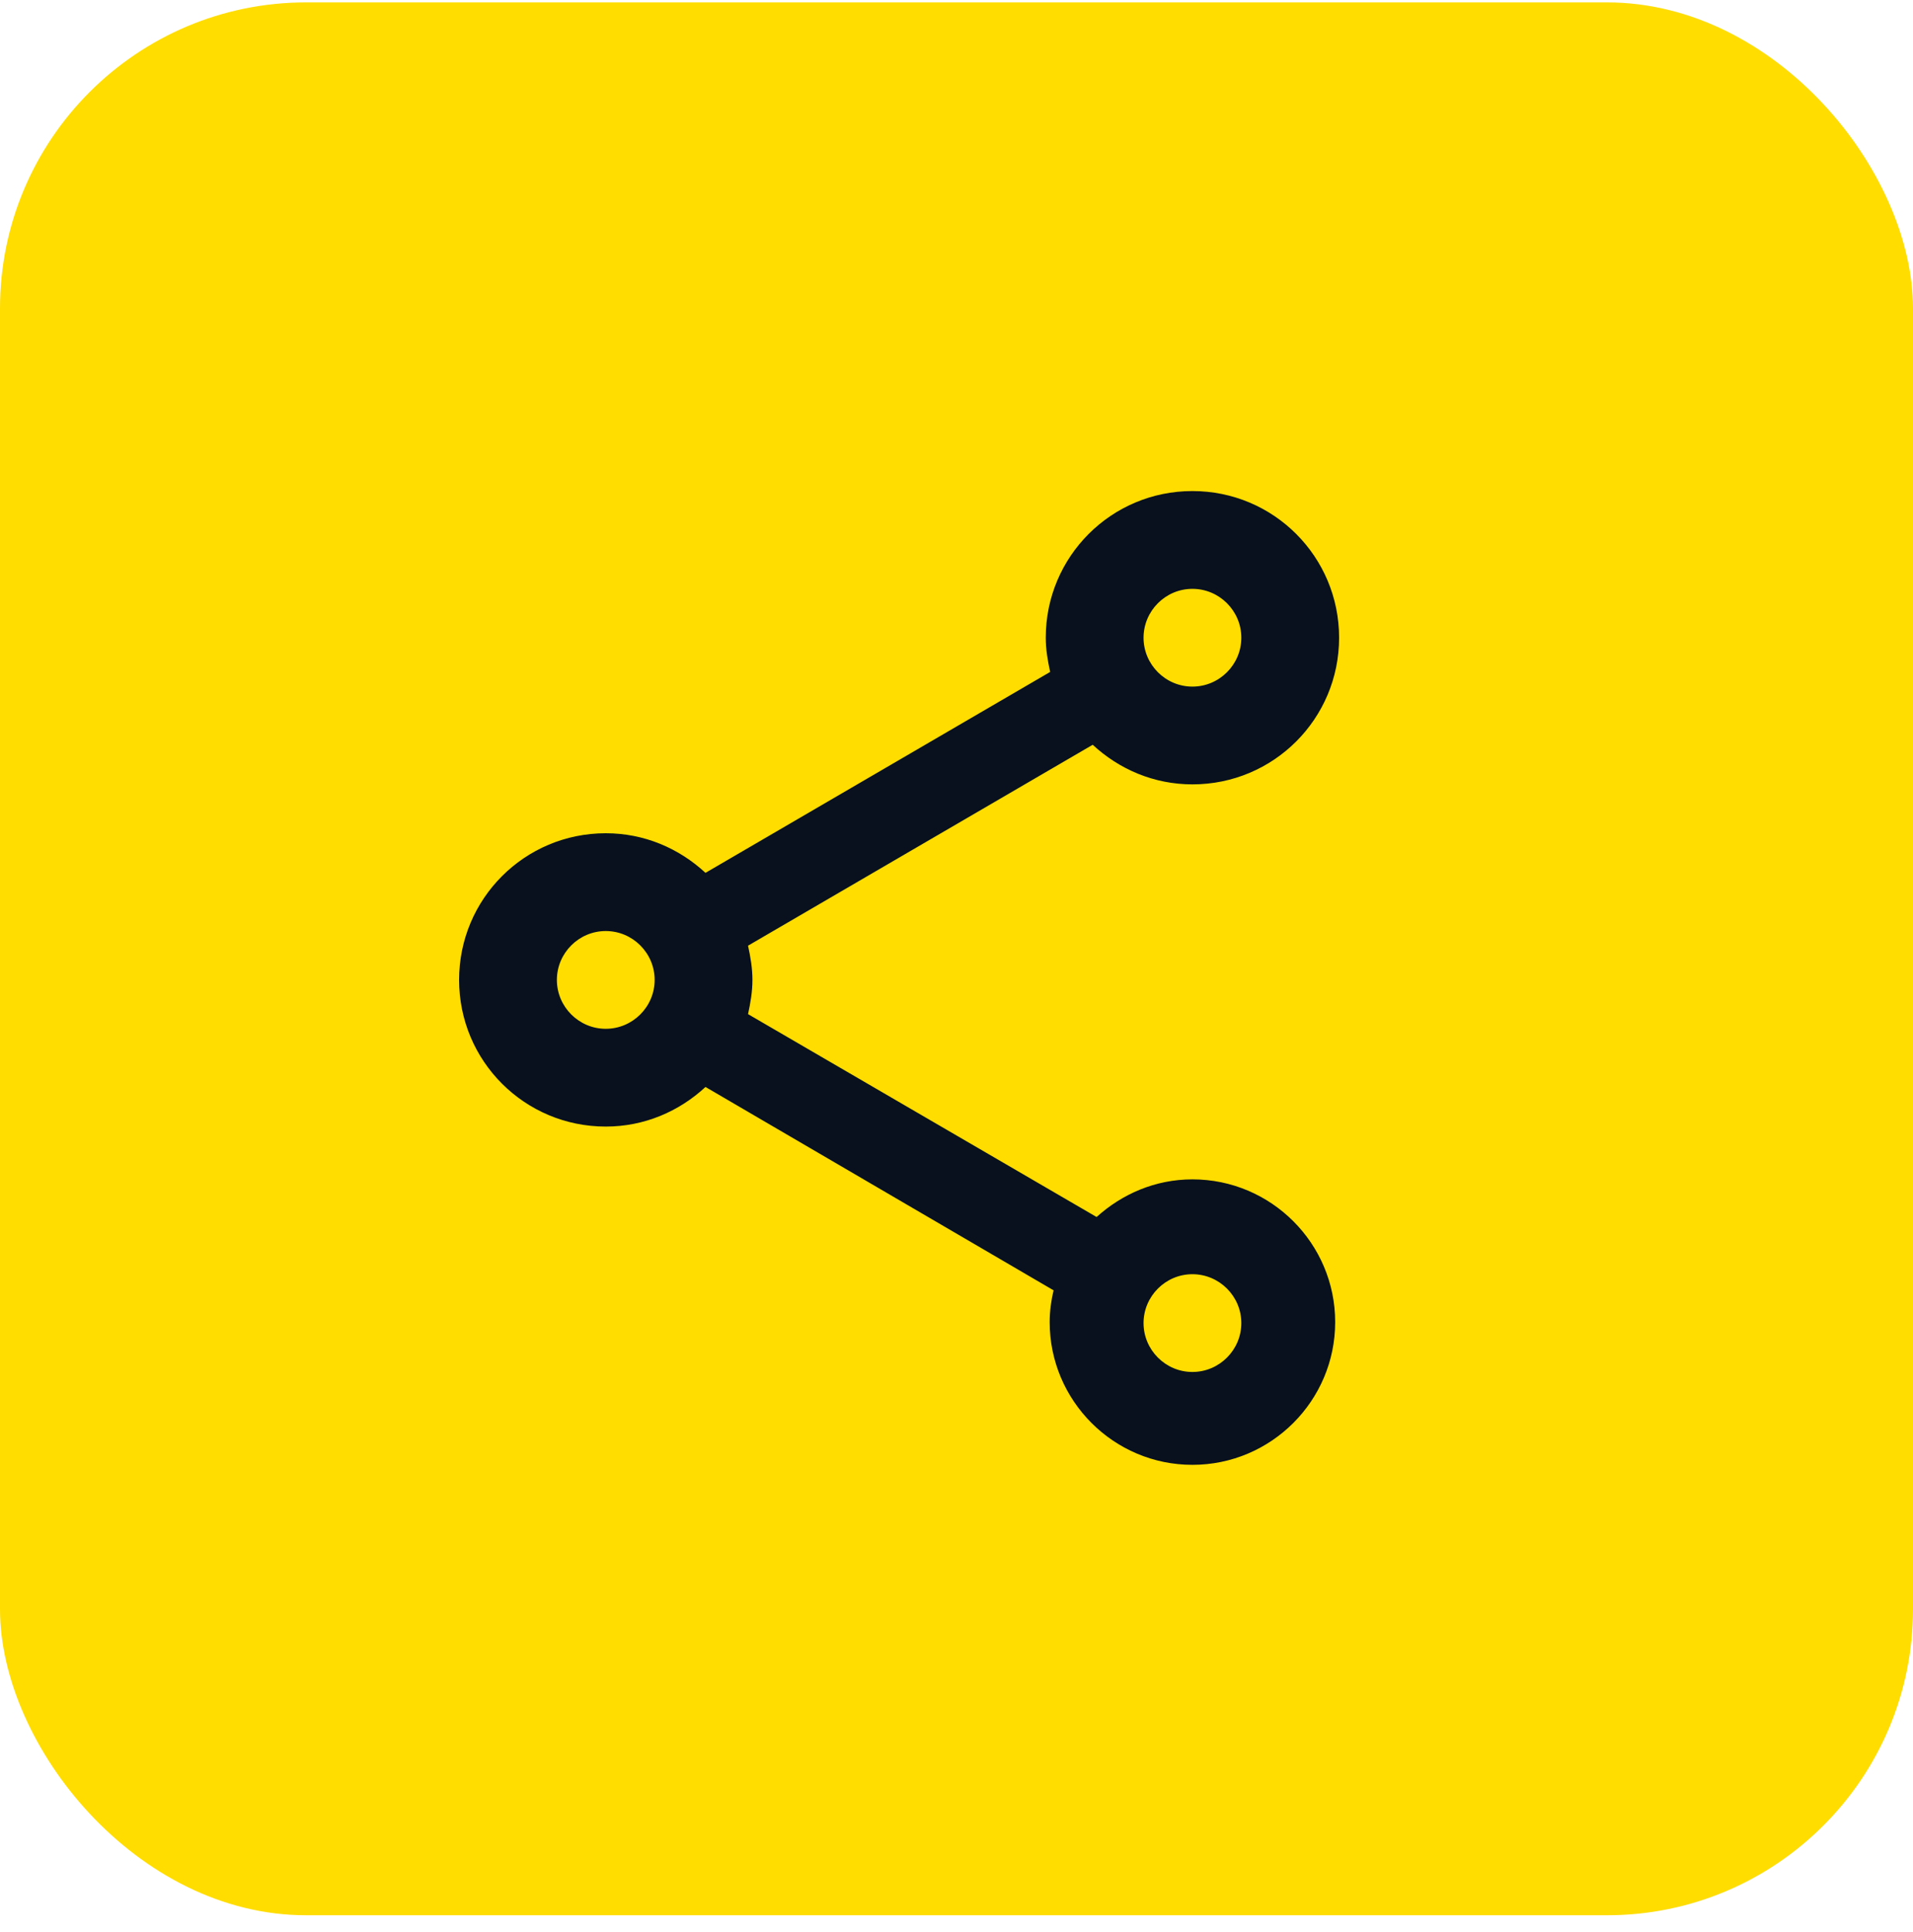
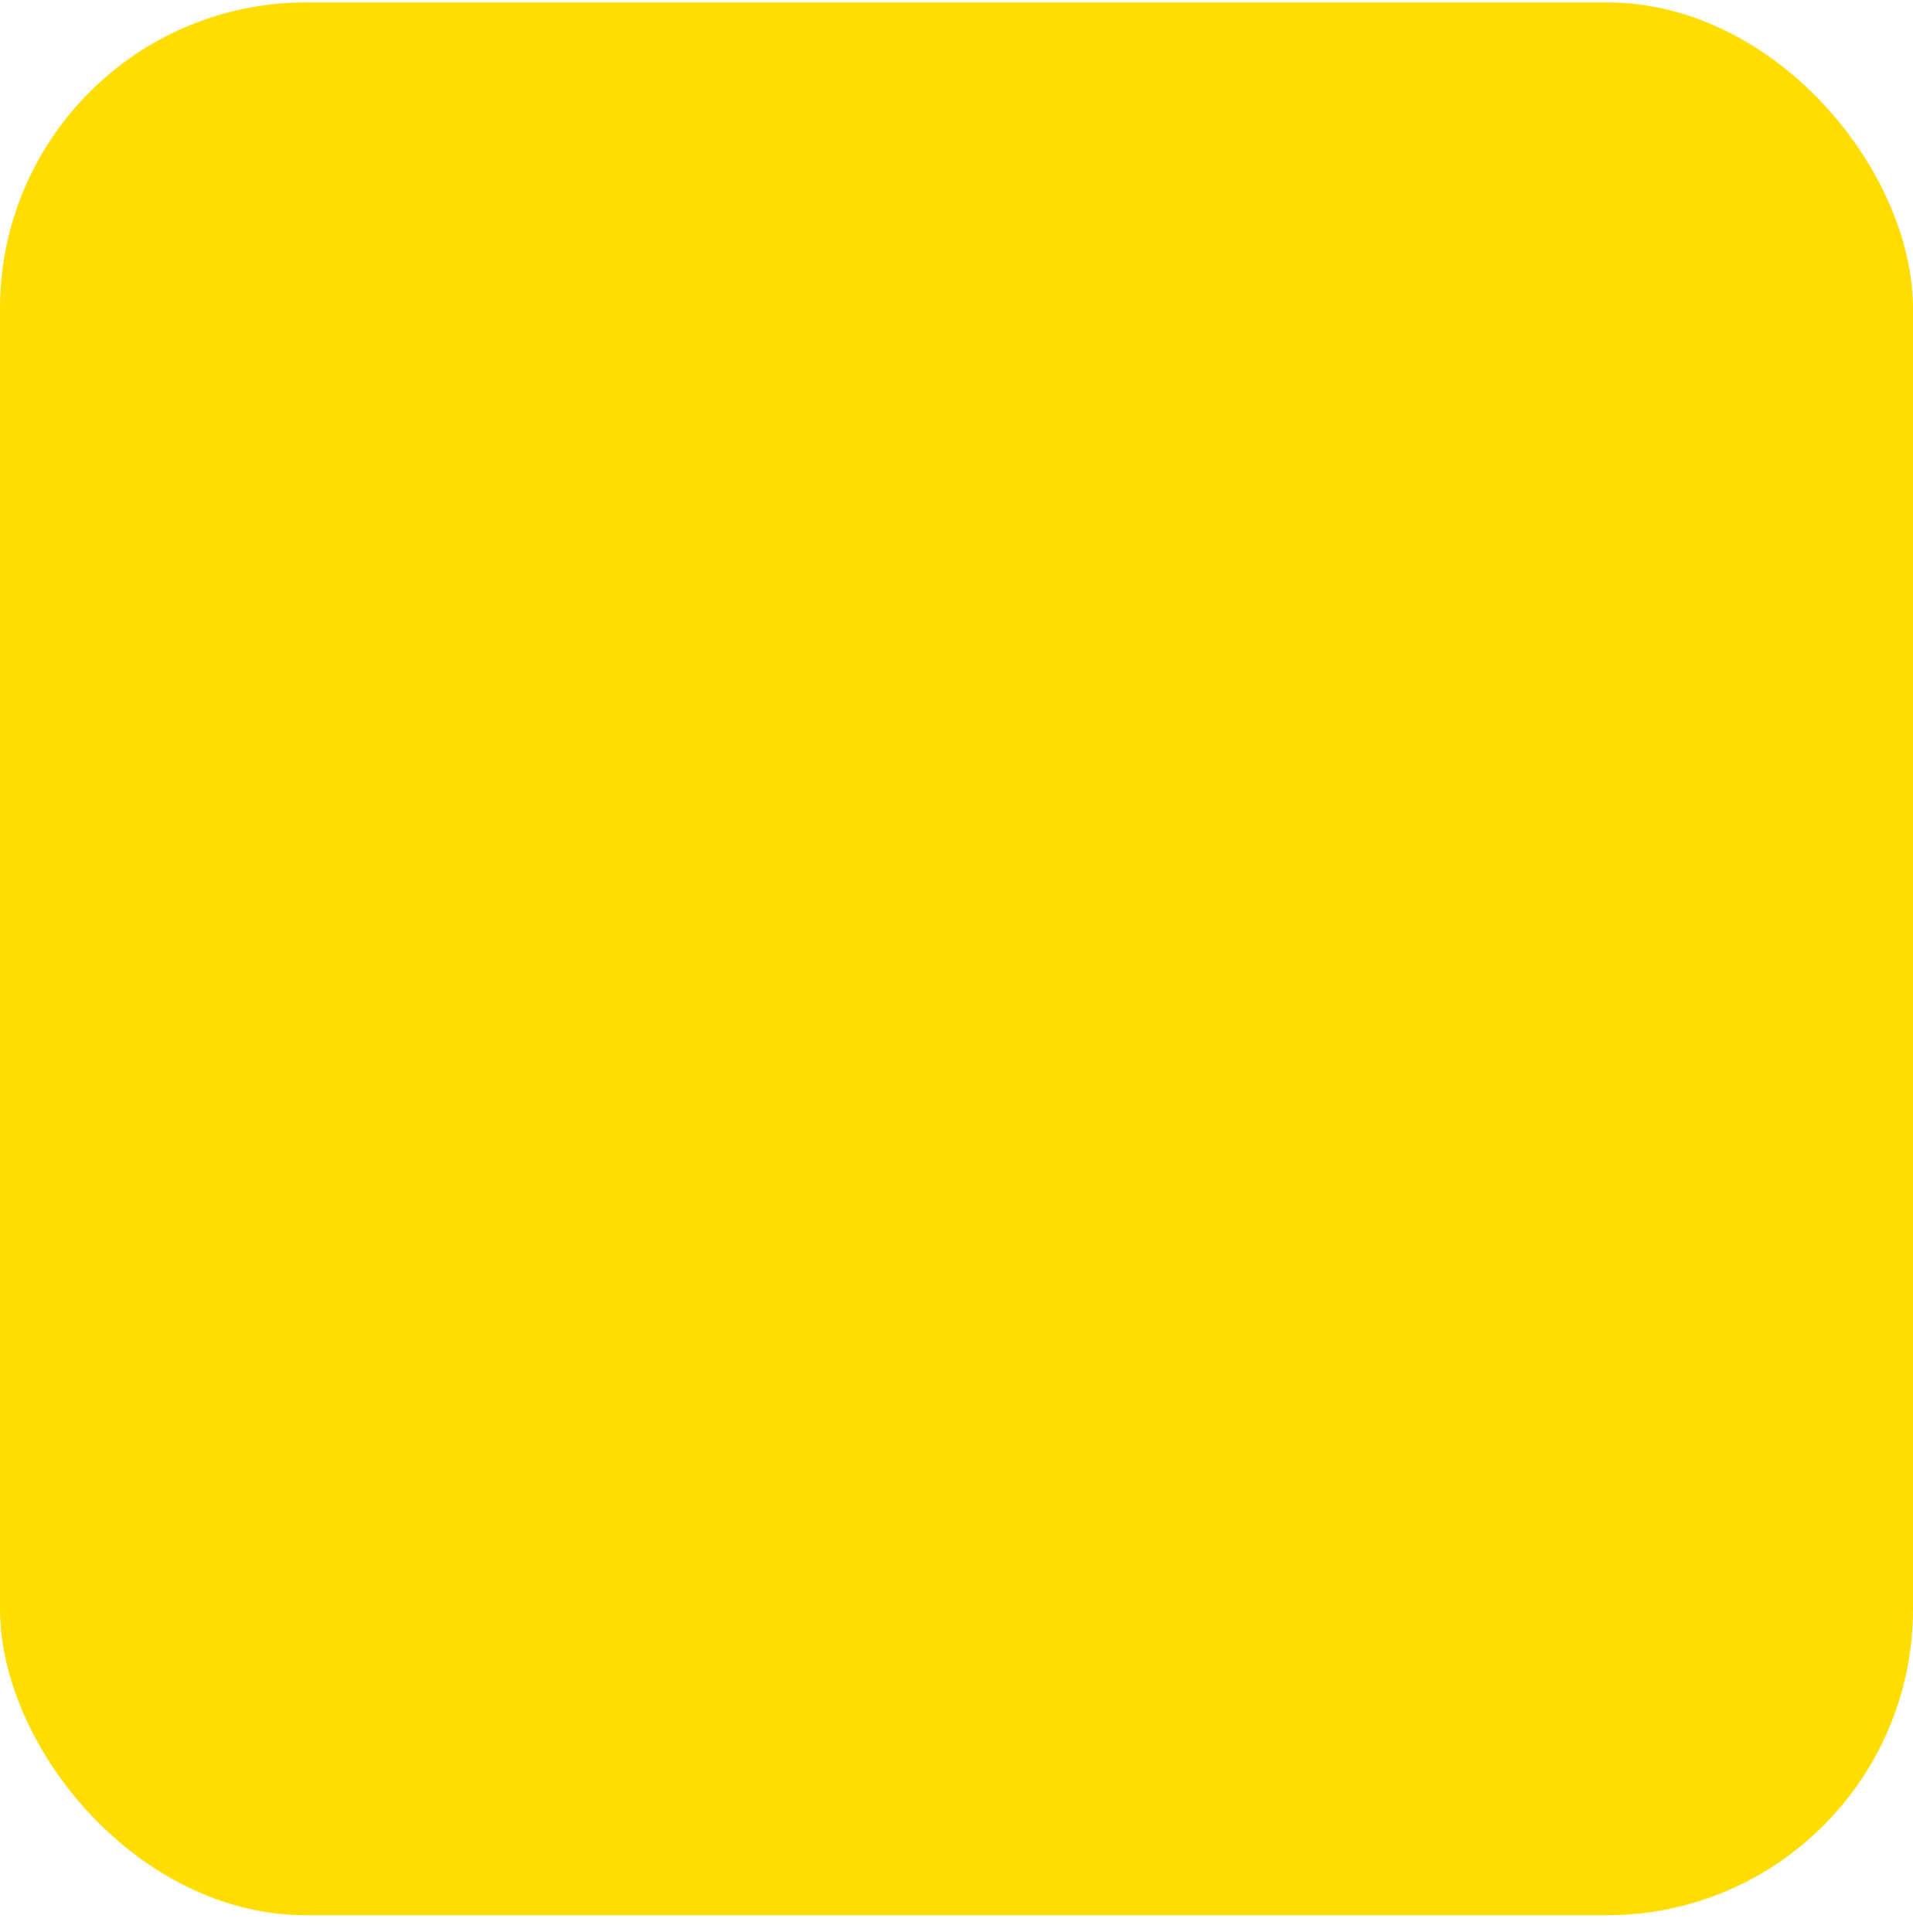
<svg xmlns="http://www.w3.org/2000/svg" fill="none" height="101" viewBox="0 0 100 101" width="100">
  <rect fill="#fd0" height="100" rx="16" width="100" y=".125" />
-   <path d="m62.333 61.654c-1.942 0-3.68.767-5.009 1.968l-18.221-10.606c.128-.588.23-1.175.23-1.789 0-.613-.102-1.201-.23-1.789l18.017-10.503c1.38 1.278 3.194 2.07 5.213 2.07 4.242 0 7.667-3.424 7.667-7.667 0-4.242-3.424-7.667-7.667-7.667-4.242 0-7.667 3.424-7.667 7.667 0 .613.102 1.201.23 1.789l-18.017 10.503c-1.38-1.278-3.194-2.07-5.213-2.07-4.242 0-7.667 3.424-7.667 7.667 0 4.242 3.424 7.667 7.667 7.667 2.019 0 3.833-.792 5.213-2.07l18.196 10.631c-.128.537-.204 1.099-.204 1.661 0 4.114 3.348 7.462 7.462 7.462 4.114 0 7.462-3.348 7.462-7.462 0-4.114-3.348-7.462-7.462-7.462zm0-30.871c1.406 0 2.556 1.15 2.556 2.556 0 1.405-1.15 2.555-2.556 2.555-1.405 0-2.555-1.15-2.555-2.555 0-1.406 1.15-2.556 2.555-2.556zm-30.667 23c-1.406 0-2.556-1.15-2.556-2.556 0-1.405 1.15-2.555 2.556-2.555 1.405 0 2.555 1.15 2.555 2.555 0 1.406-1.15 2.556-2.555 2.556zm30.667 17.94c-1.405 0-2.555-1.15-2.555-2.556 0-1.405 1.15-2.555 2.555-2.555 1.406 0 2.556 1.15 2.556 2.555 0 1.406-1.15 2.556-2.556 2.556z" fill="#08111d" />
</svg>